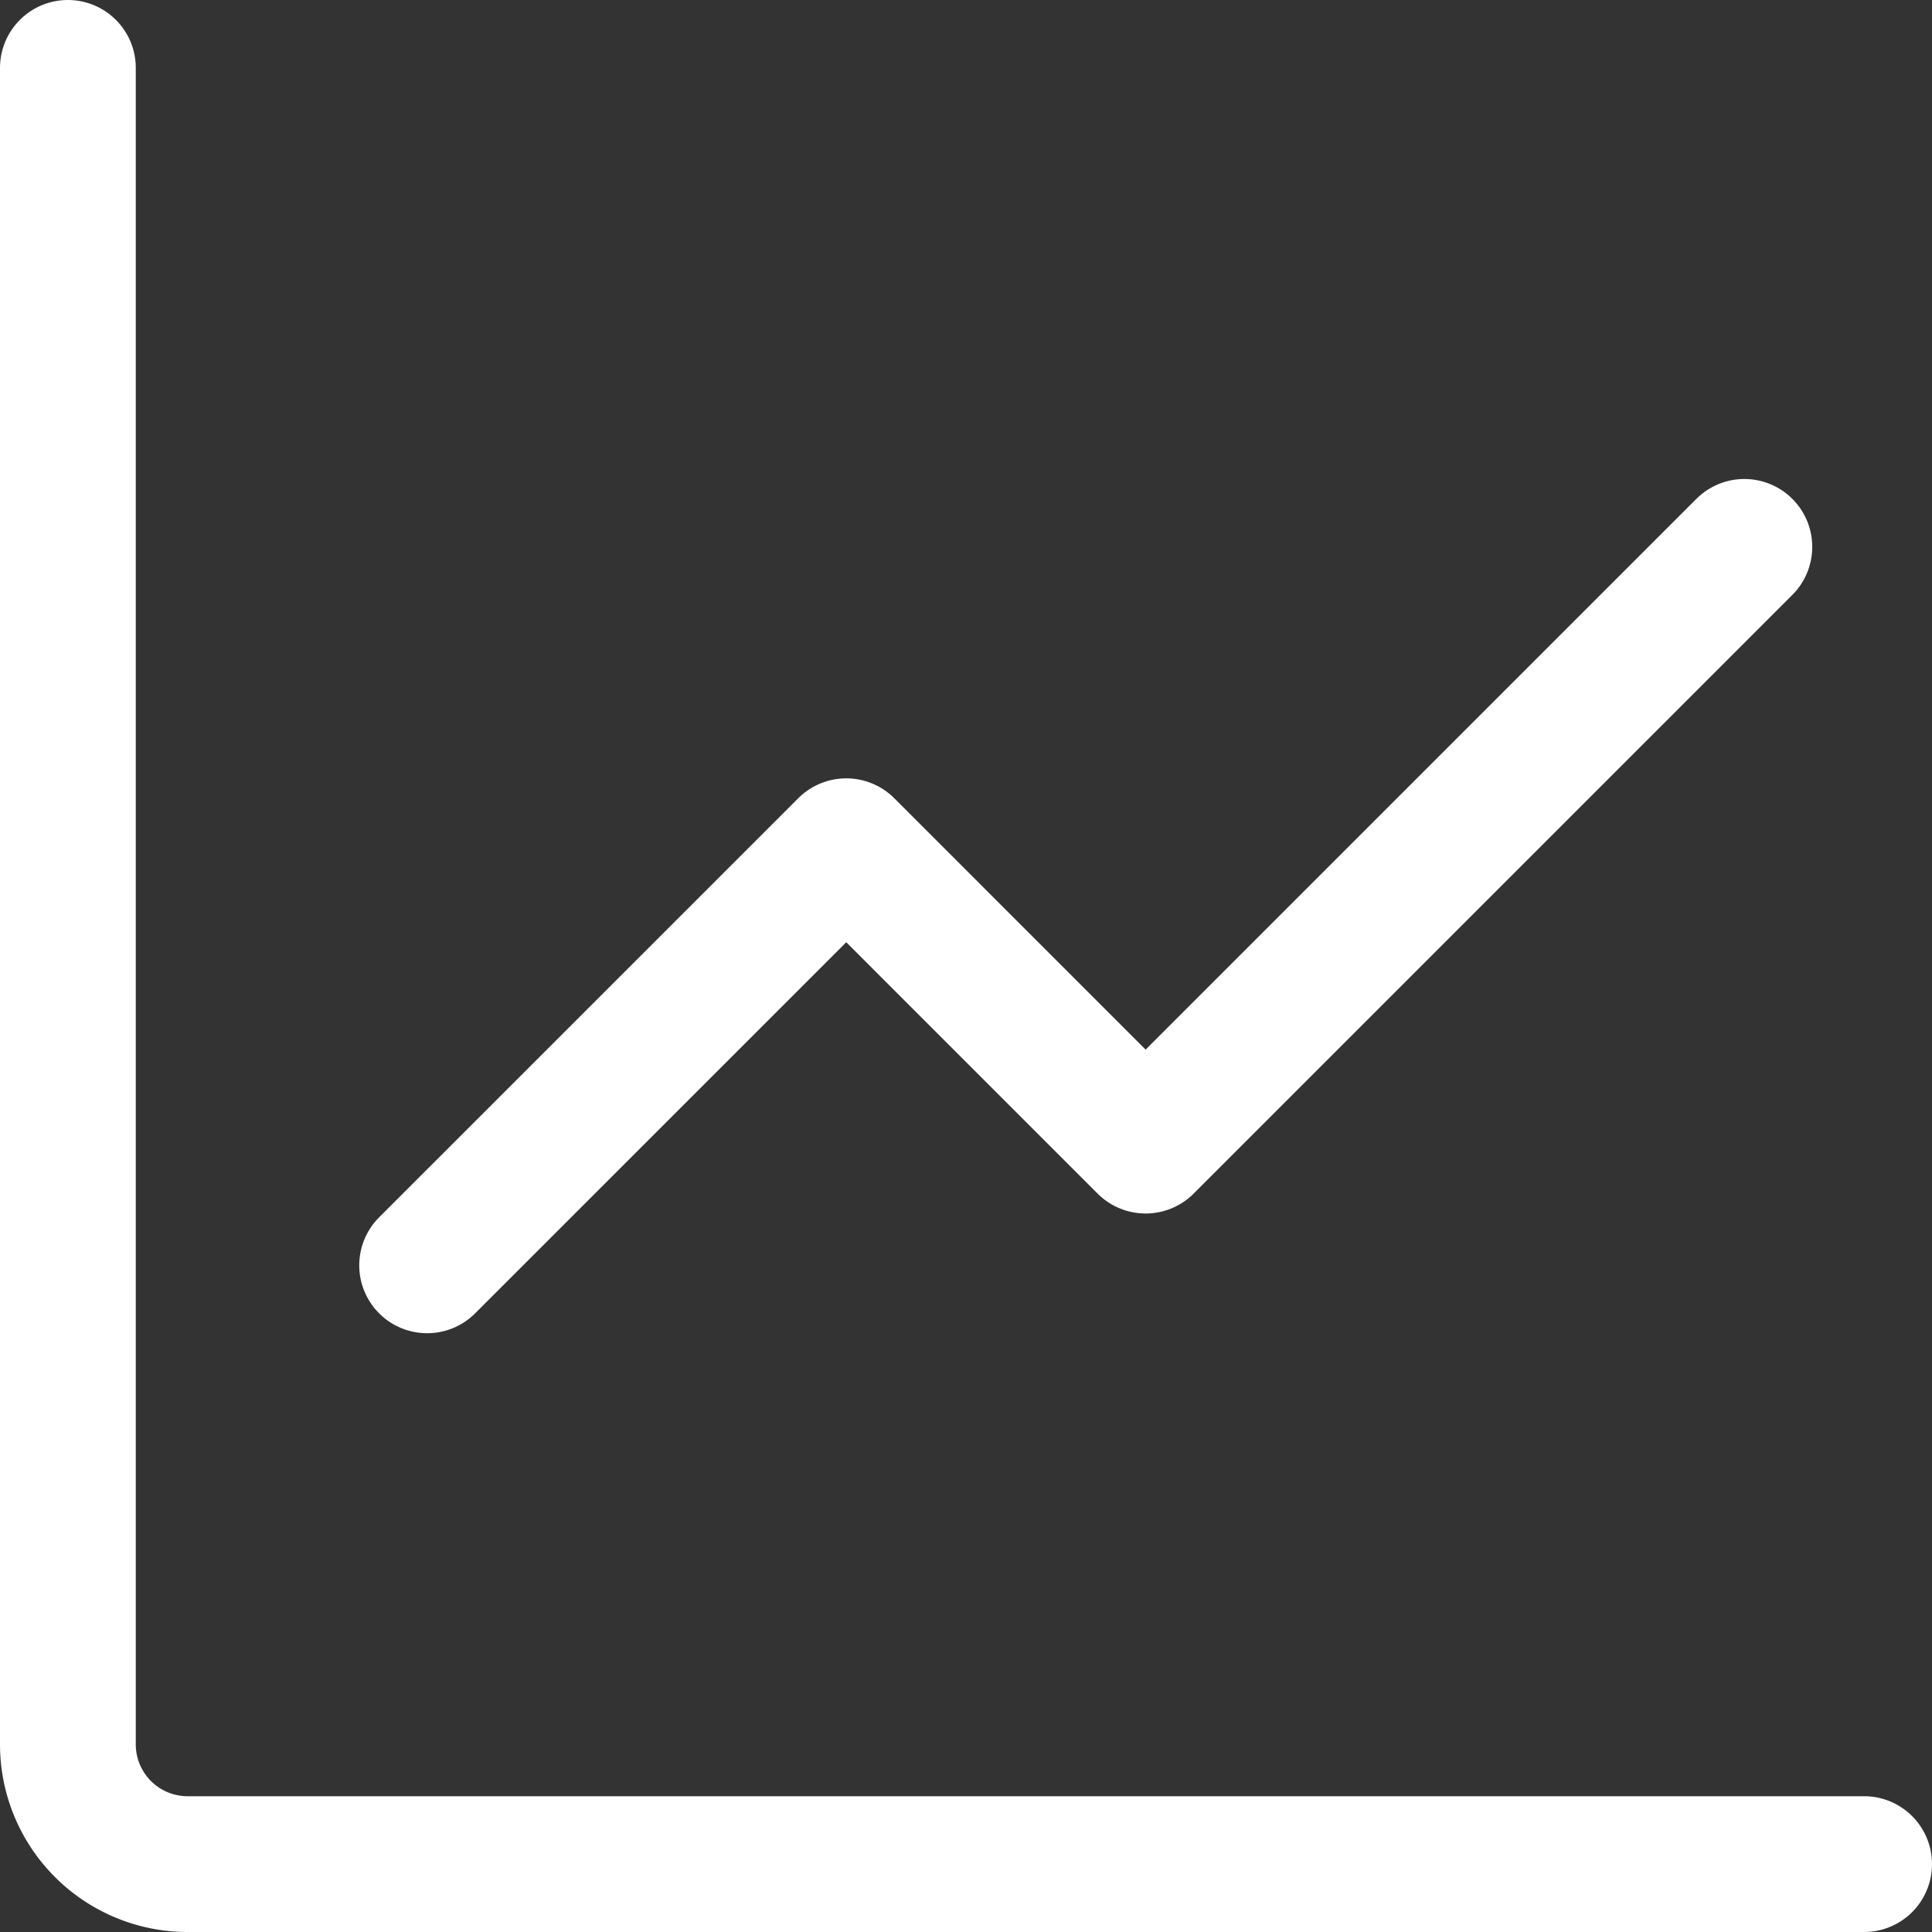
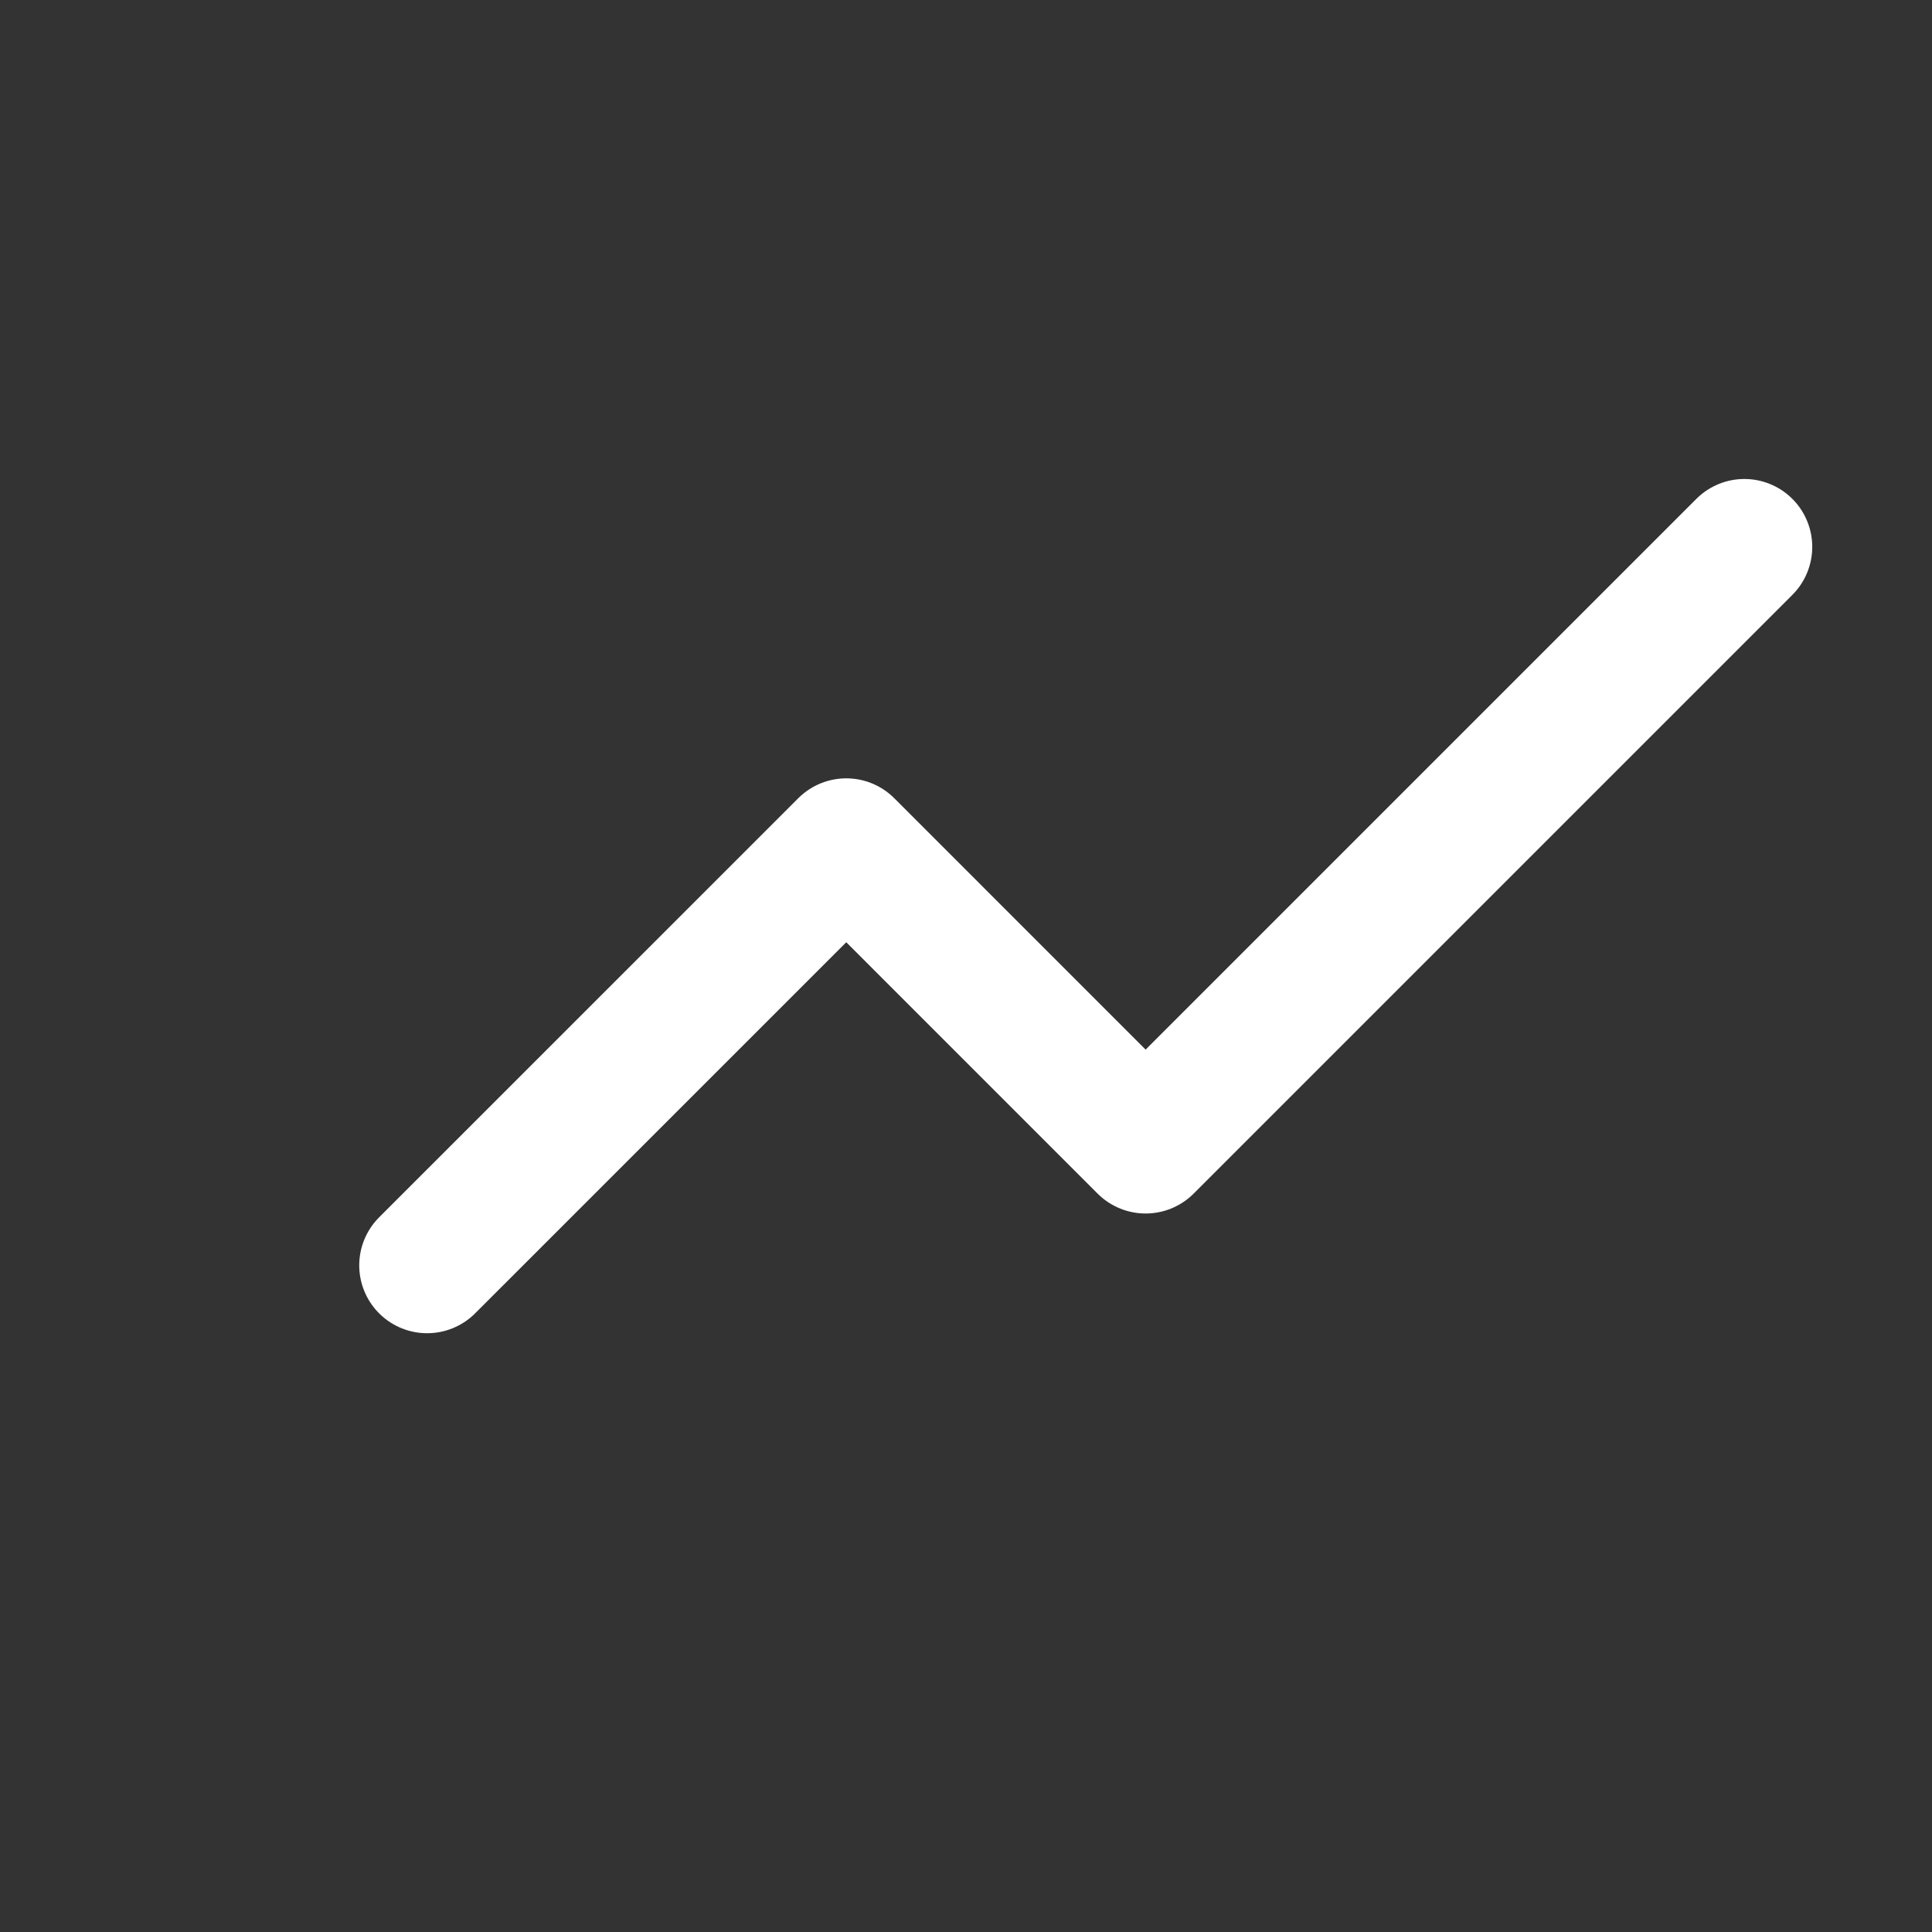
<svg xmlns="http://www.w3.org/2000/svg" width="56.917" height="56.917" viewBox="0 0 56.917 56.917">
  <rect x="0" y="0" width="56.917" height="56.917" fill="#333333" stroke="none" />
  <g id="icon_financialstrength" transform="translate(-2 -3)">
-     <path id="Path_14654" data-name="Path 14654" d="M4,5V54.389a3.528,3.528,0,0,0,3.528,3.528H56.917" transform="translate(0 0)" fill="none" stroke="#fff" stroke-linecap="round" stroke-linejoin="round" stroke-width="4" />
    <path id="Path_14655" data-name="Path 14655" d="M45.806,9,28.167,26.639l-8.819-8.82L7,30.166" transform="translate(7.583 10.111)" fill="none" stroke="#fff" stroke-linecap="round" stroke-linejoin="round" stroke-width="4" />
  </g>
</svg>